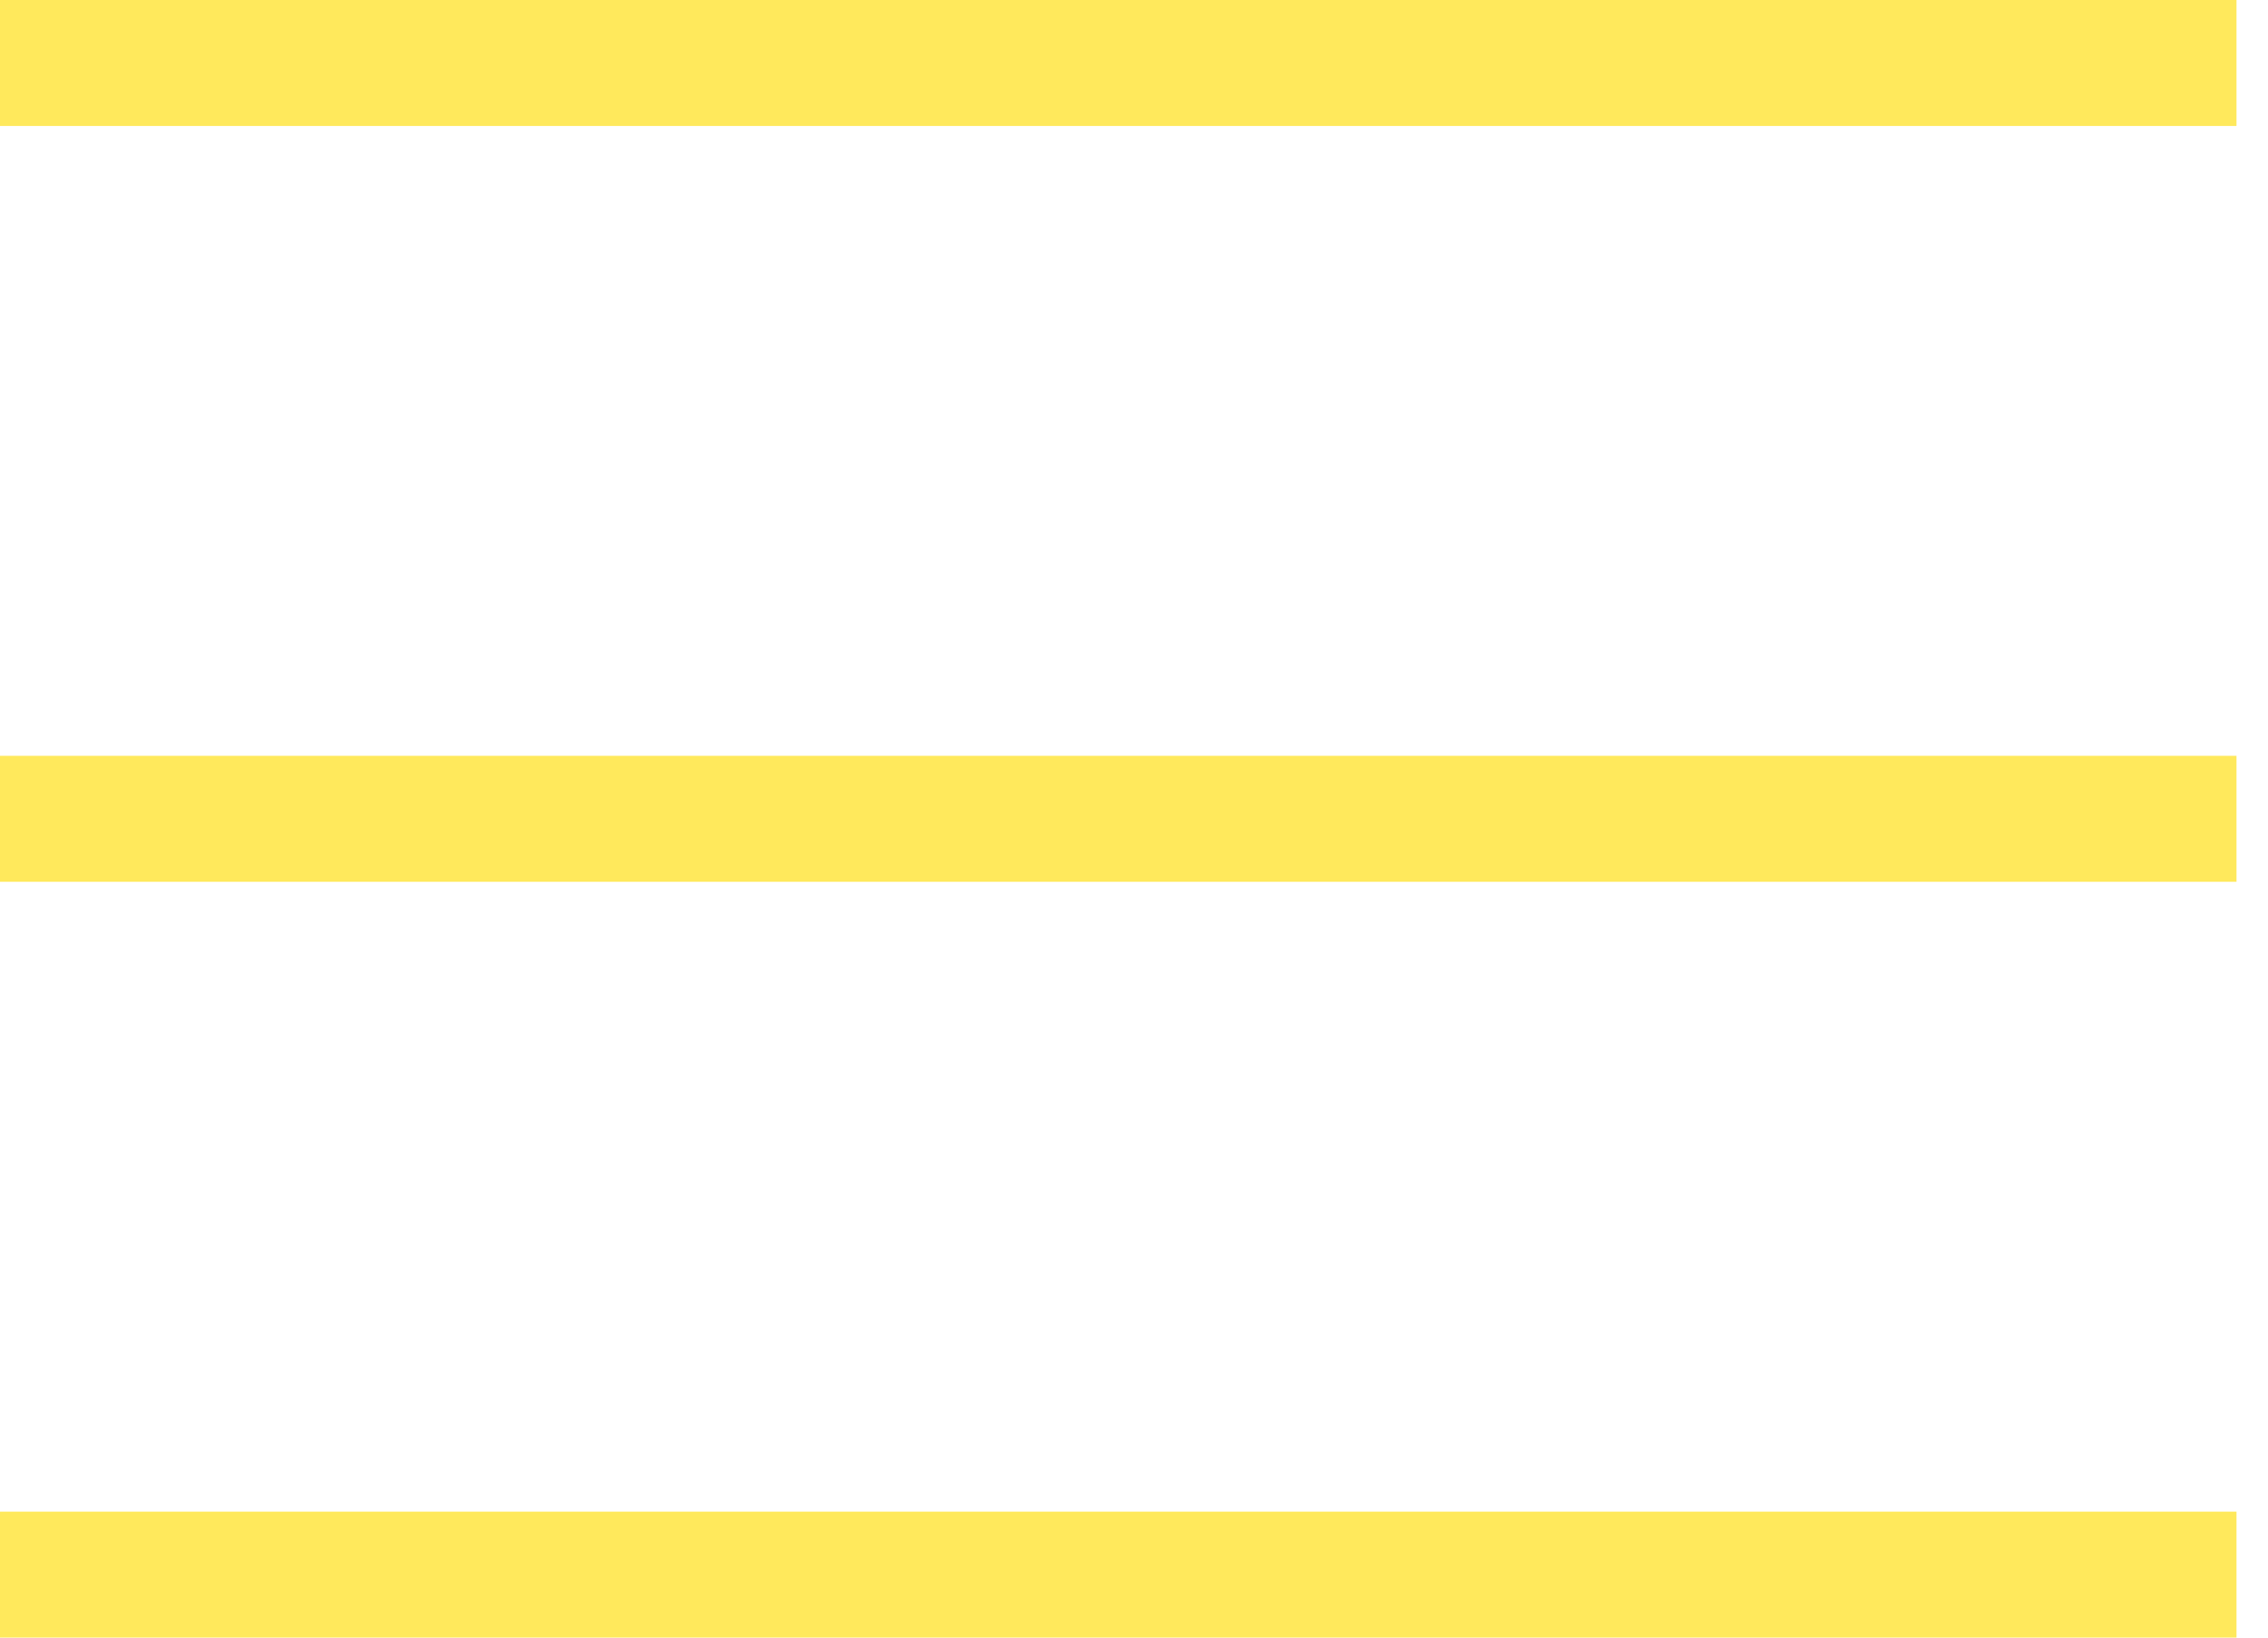
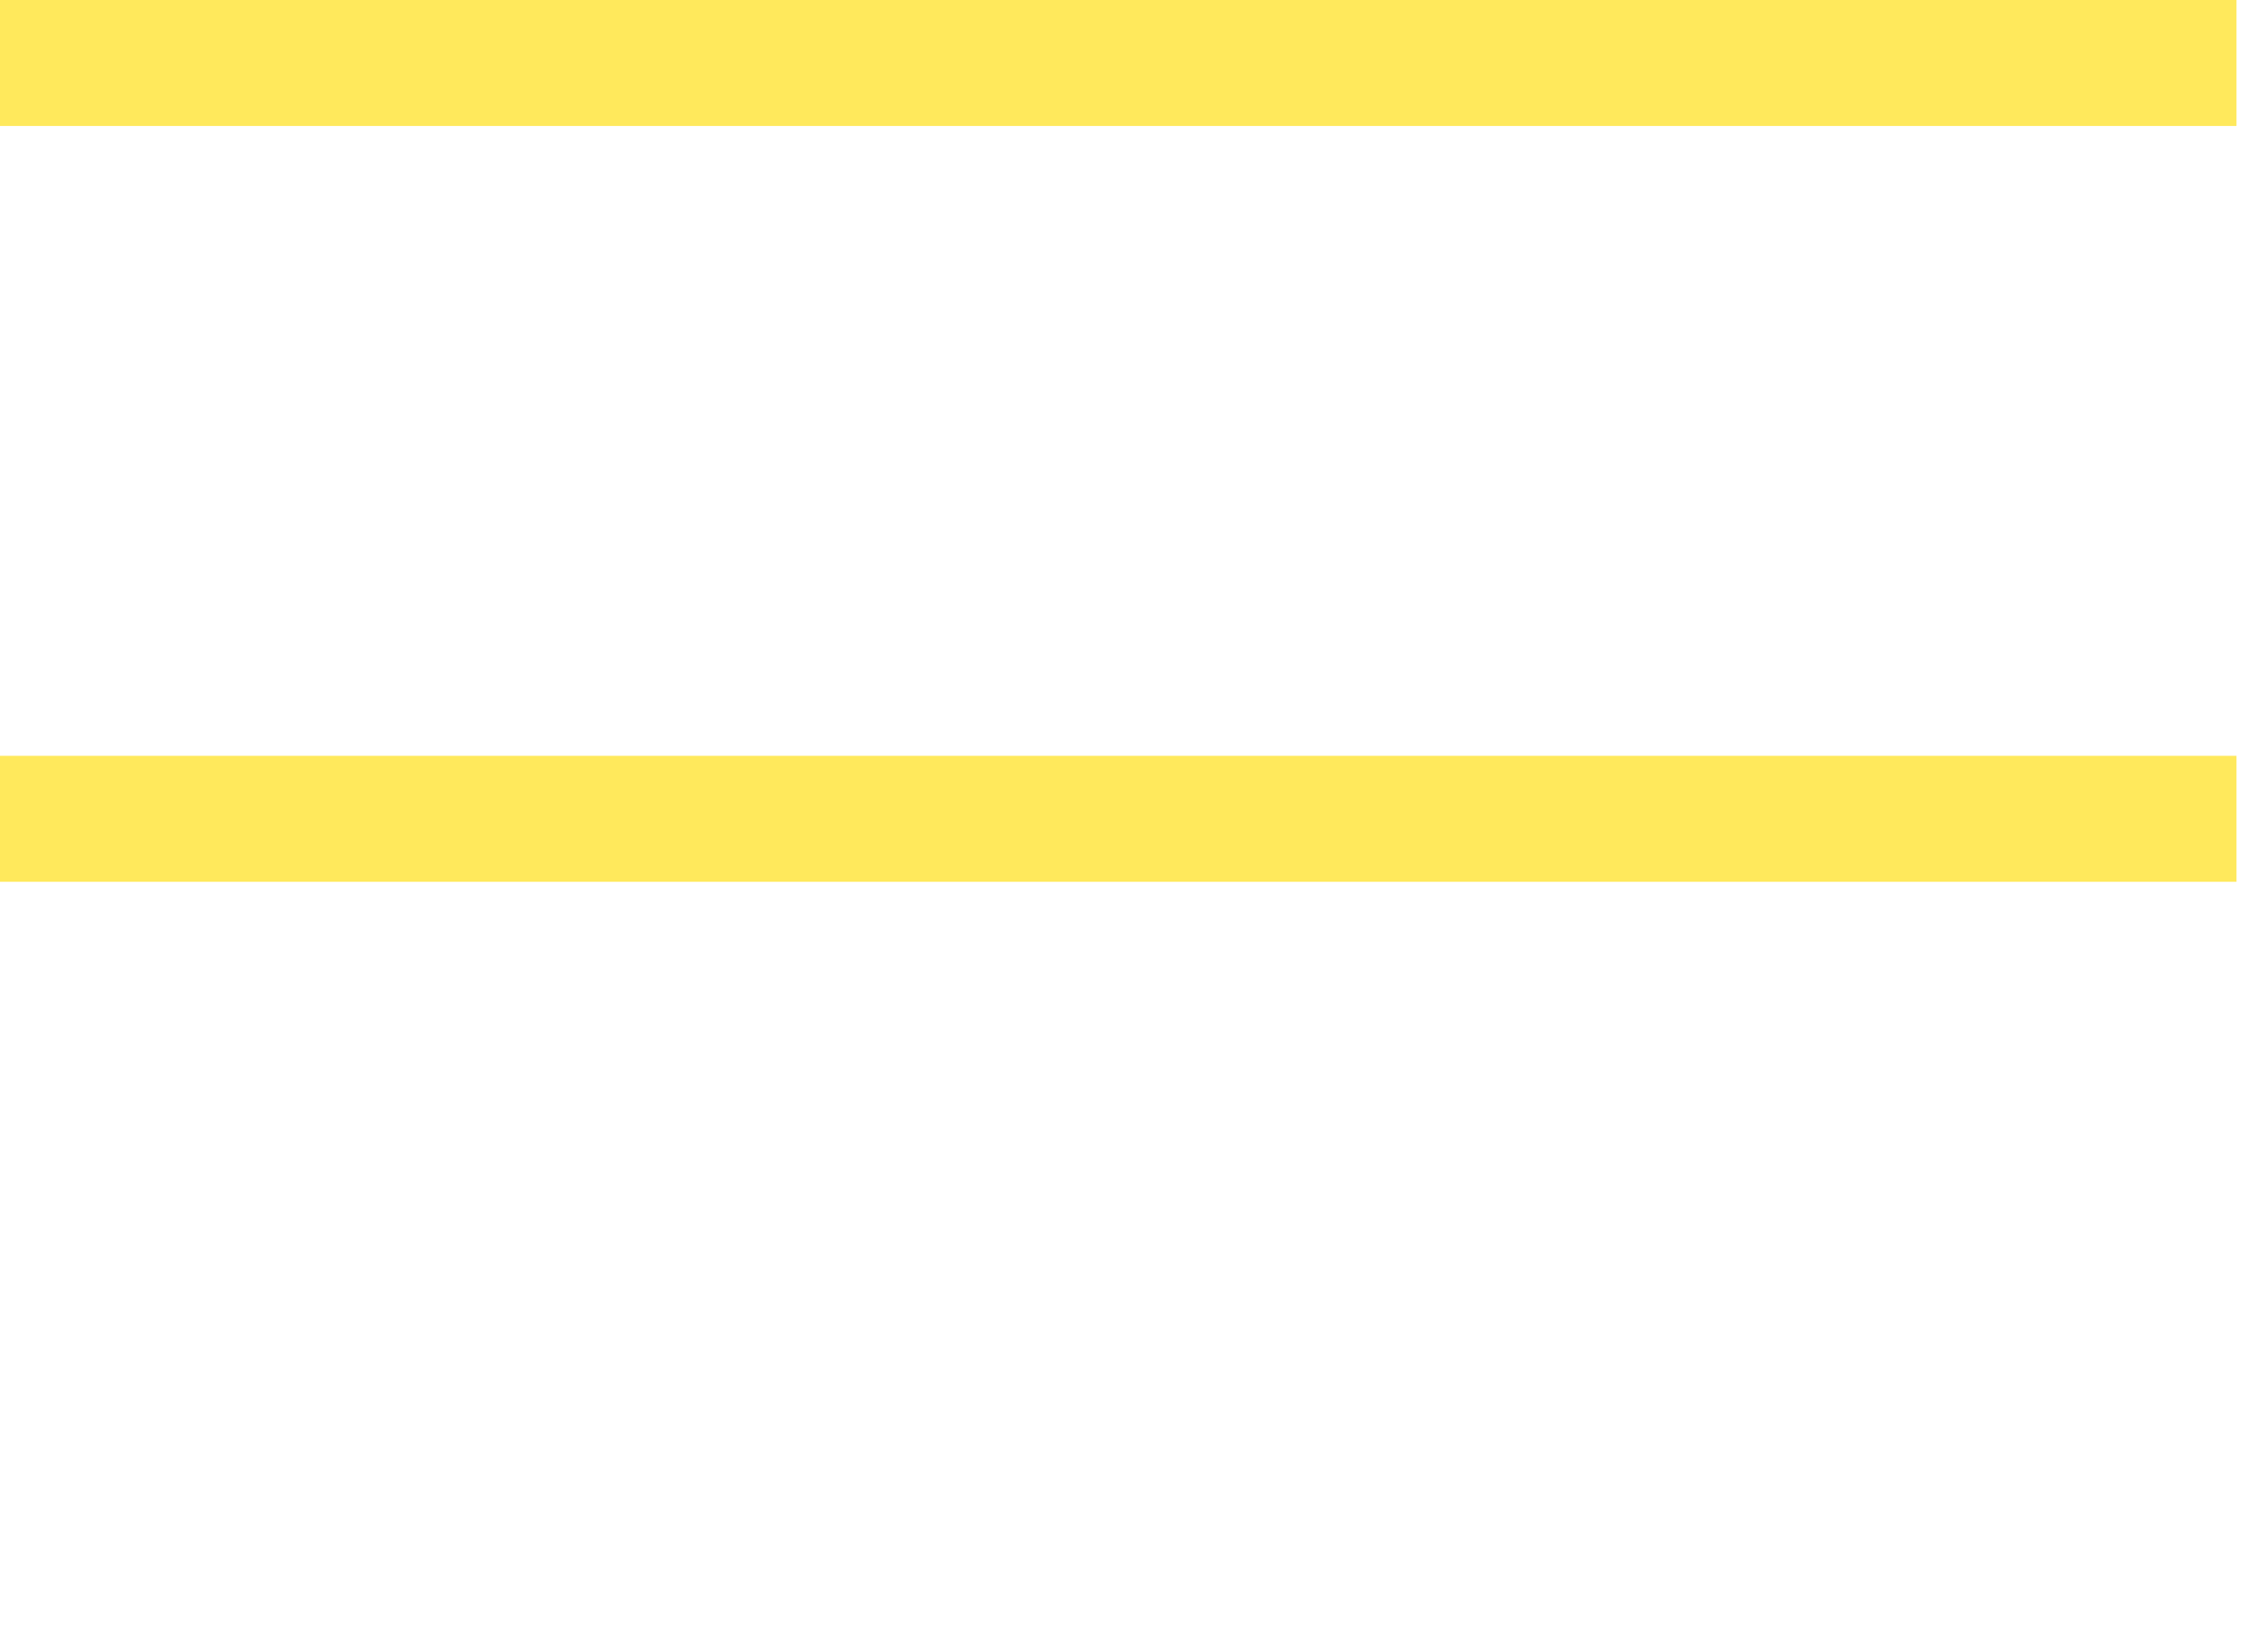
<svg xmlns="http://www.w3.org/2000/svg" width="36" height="26" viewBox="0 0 36 26" fill="none">
  <path d="M0 1H35.5" stroke="#FFE95C" stroke-width="2" />
  <path d="M0 13H35.5" stroke="#FFE95C" stroke-width="2" />
-   <path d="M0 25H35.5" stroke="#FFE95C" stroke-width="2" />
</svg>